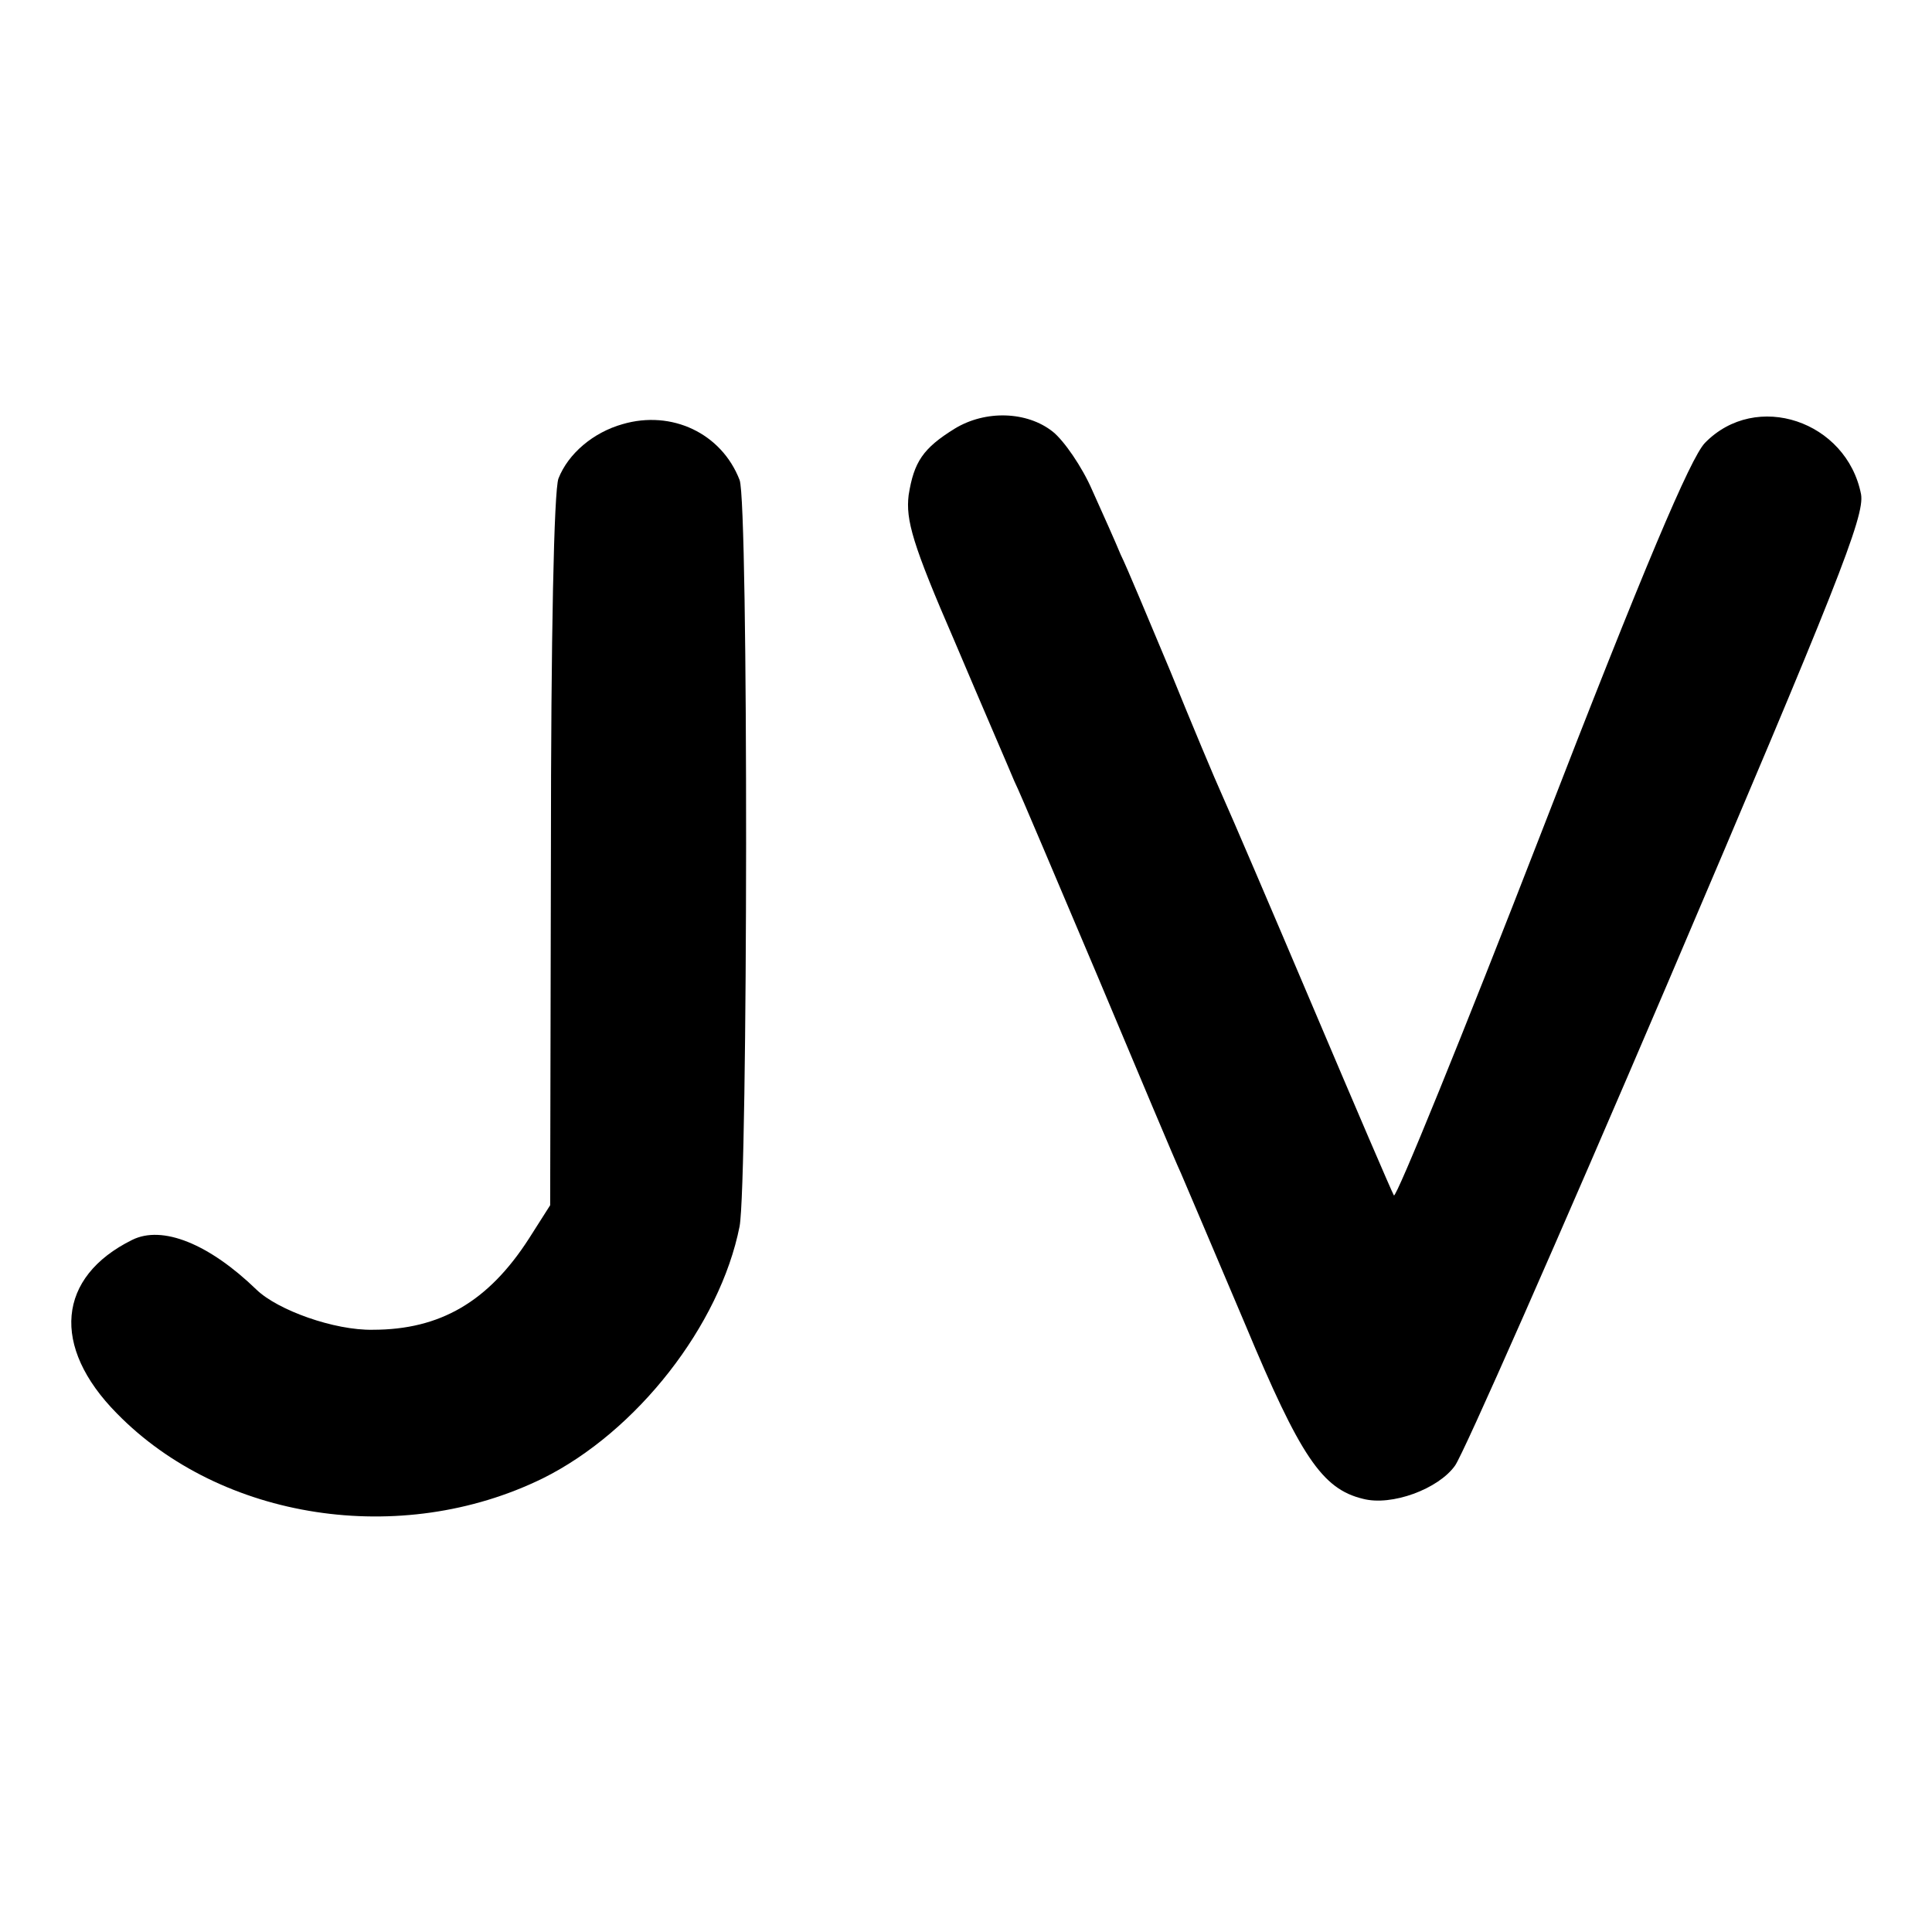
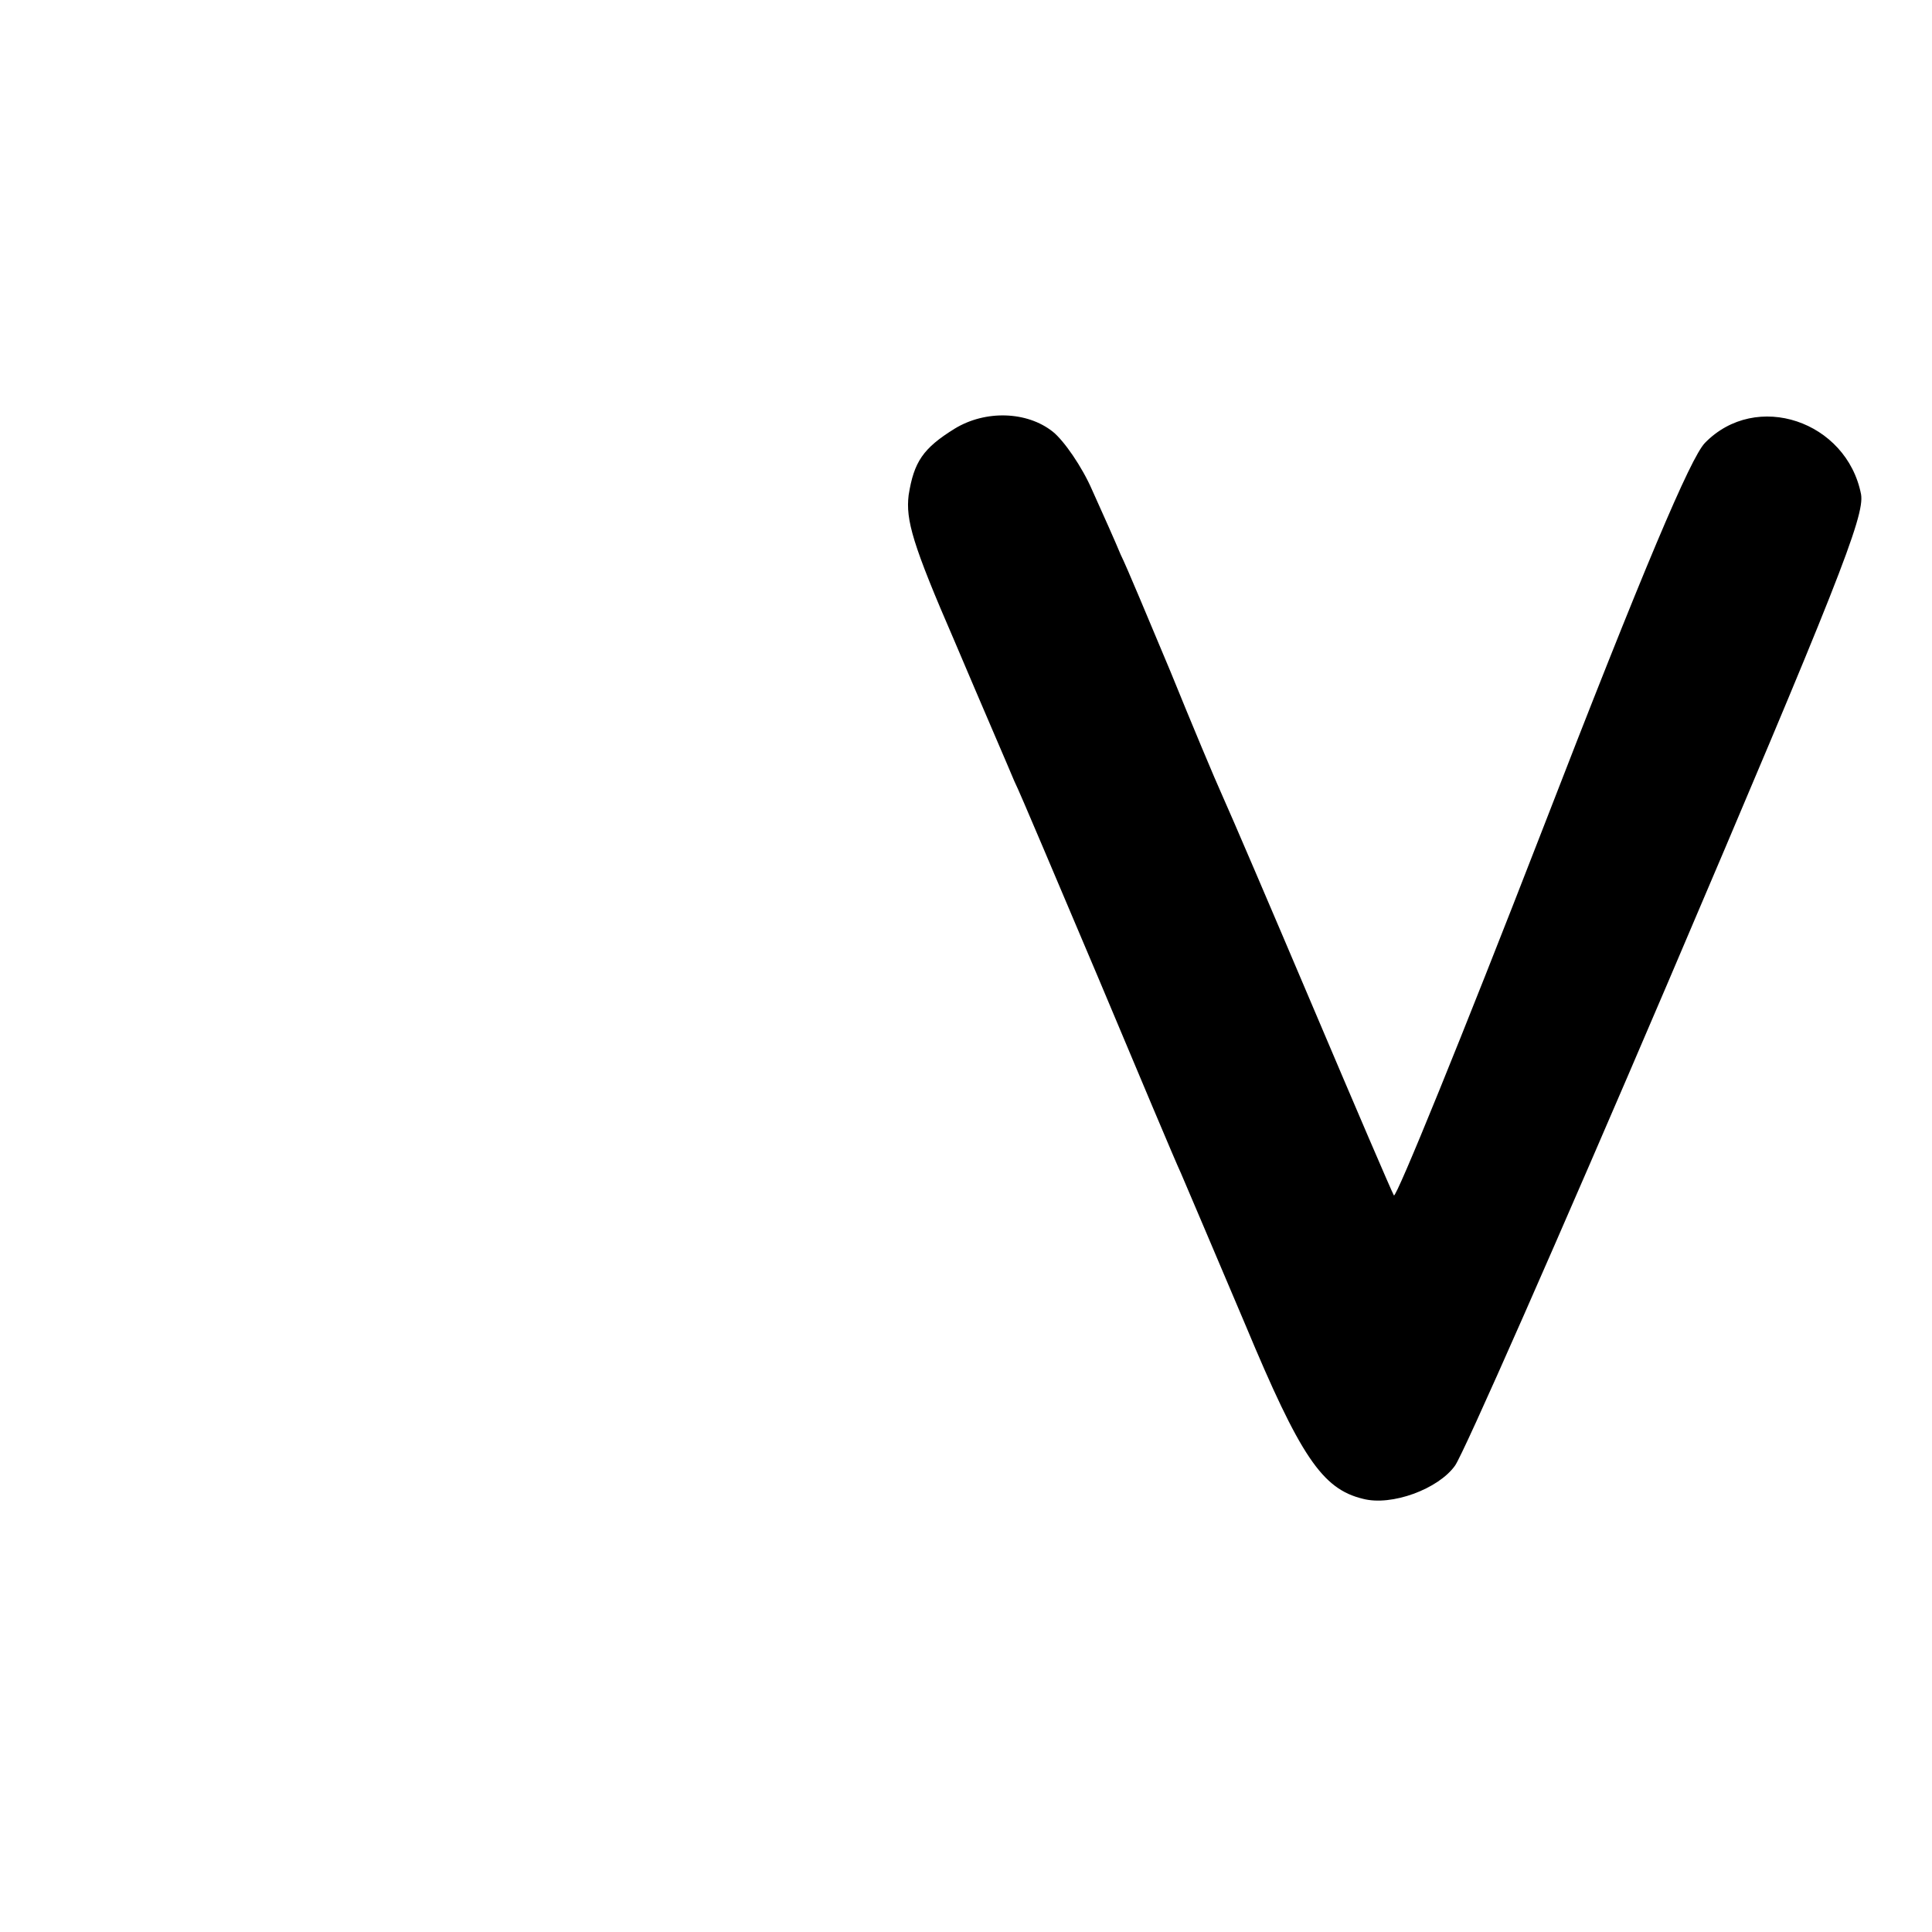
<svg xmlns="http://www.w3.org/2000/svg" version="1.0" width="256pt" height="256pt" viewBox="0 0 256 256" preserveAspectRatio="xMidYMid meet">
  <g transform="translate(0,256) scale(0.1,-0.1)" fill="#000000" stroke="none">
-     <path d="M825 1998 c-39 -11 -72 -39 -85 -72 -6 -16 -10 -210 -10 -495 l-1 -468 -28 -44 c-54 -84 -118 -121 -207 -121 -51 -1 -126 26 -154 53 -63 61 -125 86 -165 66 -99 -49 -108 -141 -20 -230 138 -141 376 -178 564 -86 125 62 235 203 261 334 11 60 12 959 0 989 -24 62 -90 93 -155 74z" />
    <path d="M1265 1992 c-42 -26 -54 -44 -61 -88 -4 -33 5 -65 61 -194 36 -85 72 -168 79 -185 8 -16 57 -133 111 -260 53 -126 102 -243 110 -260 7 -16 45 -106 85 -200 73 -175 102 -218 156 -231 38 -10 100 13 122 44 11 15 138 303 282 640 224 525 261 618 256 647 -19 97 -139 138 -207 68 -19 -20 -80 -163 -217 -517 -104 -268 -192 -484 -195 -480 -3 5 -51 117 -107 249 -56 132 -110 258 -120 280 -10 22 -41 96 -69 165 -29 69 -58 139 -66 155 -7 17 -24 55 -38 86 -13 30 -37 65 -52 77 -34 27 -89 29 -130 4z" />
  </g>
</svg>